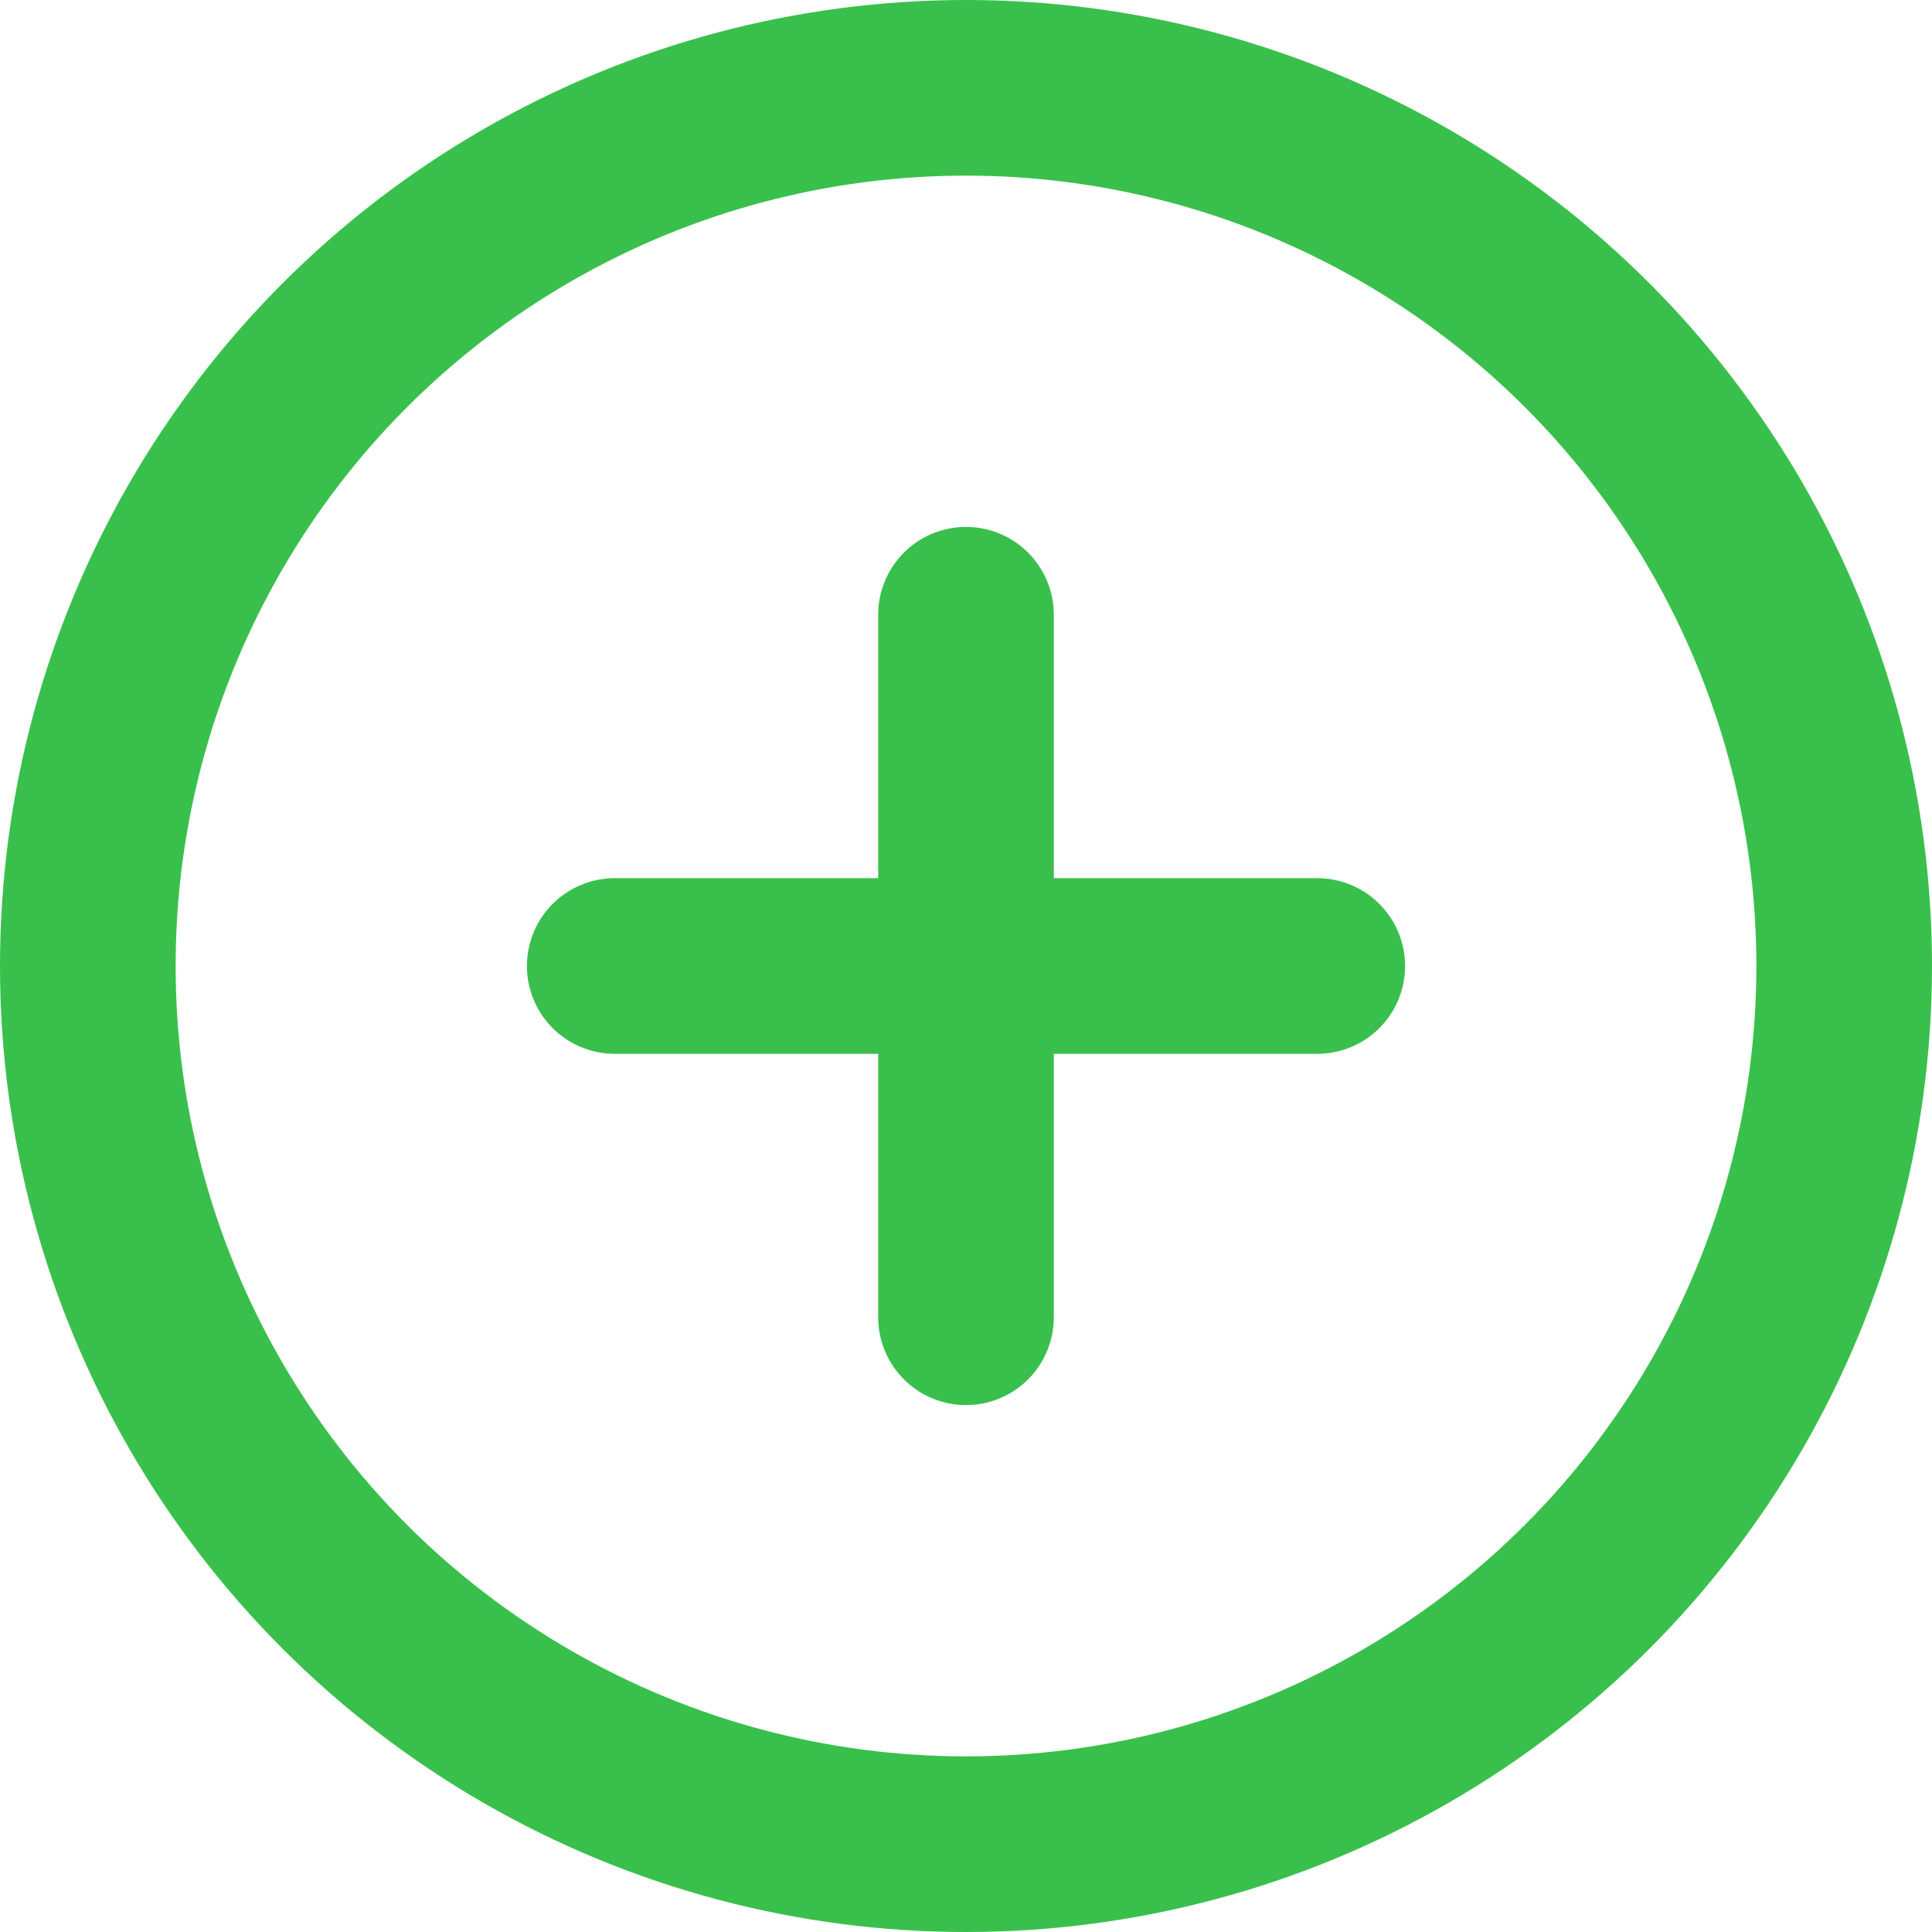
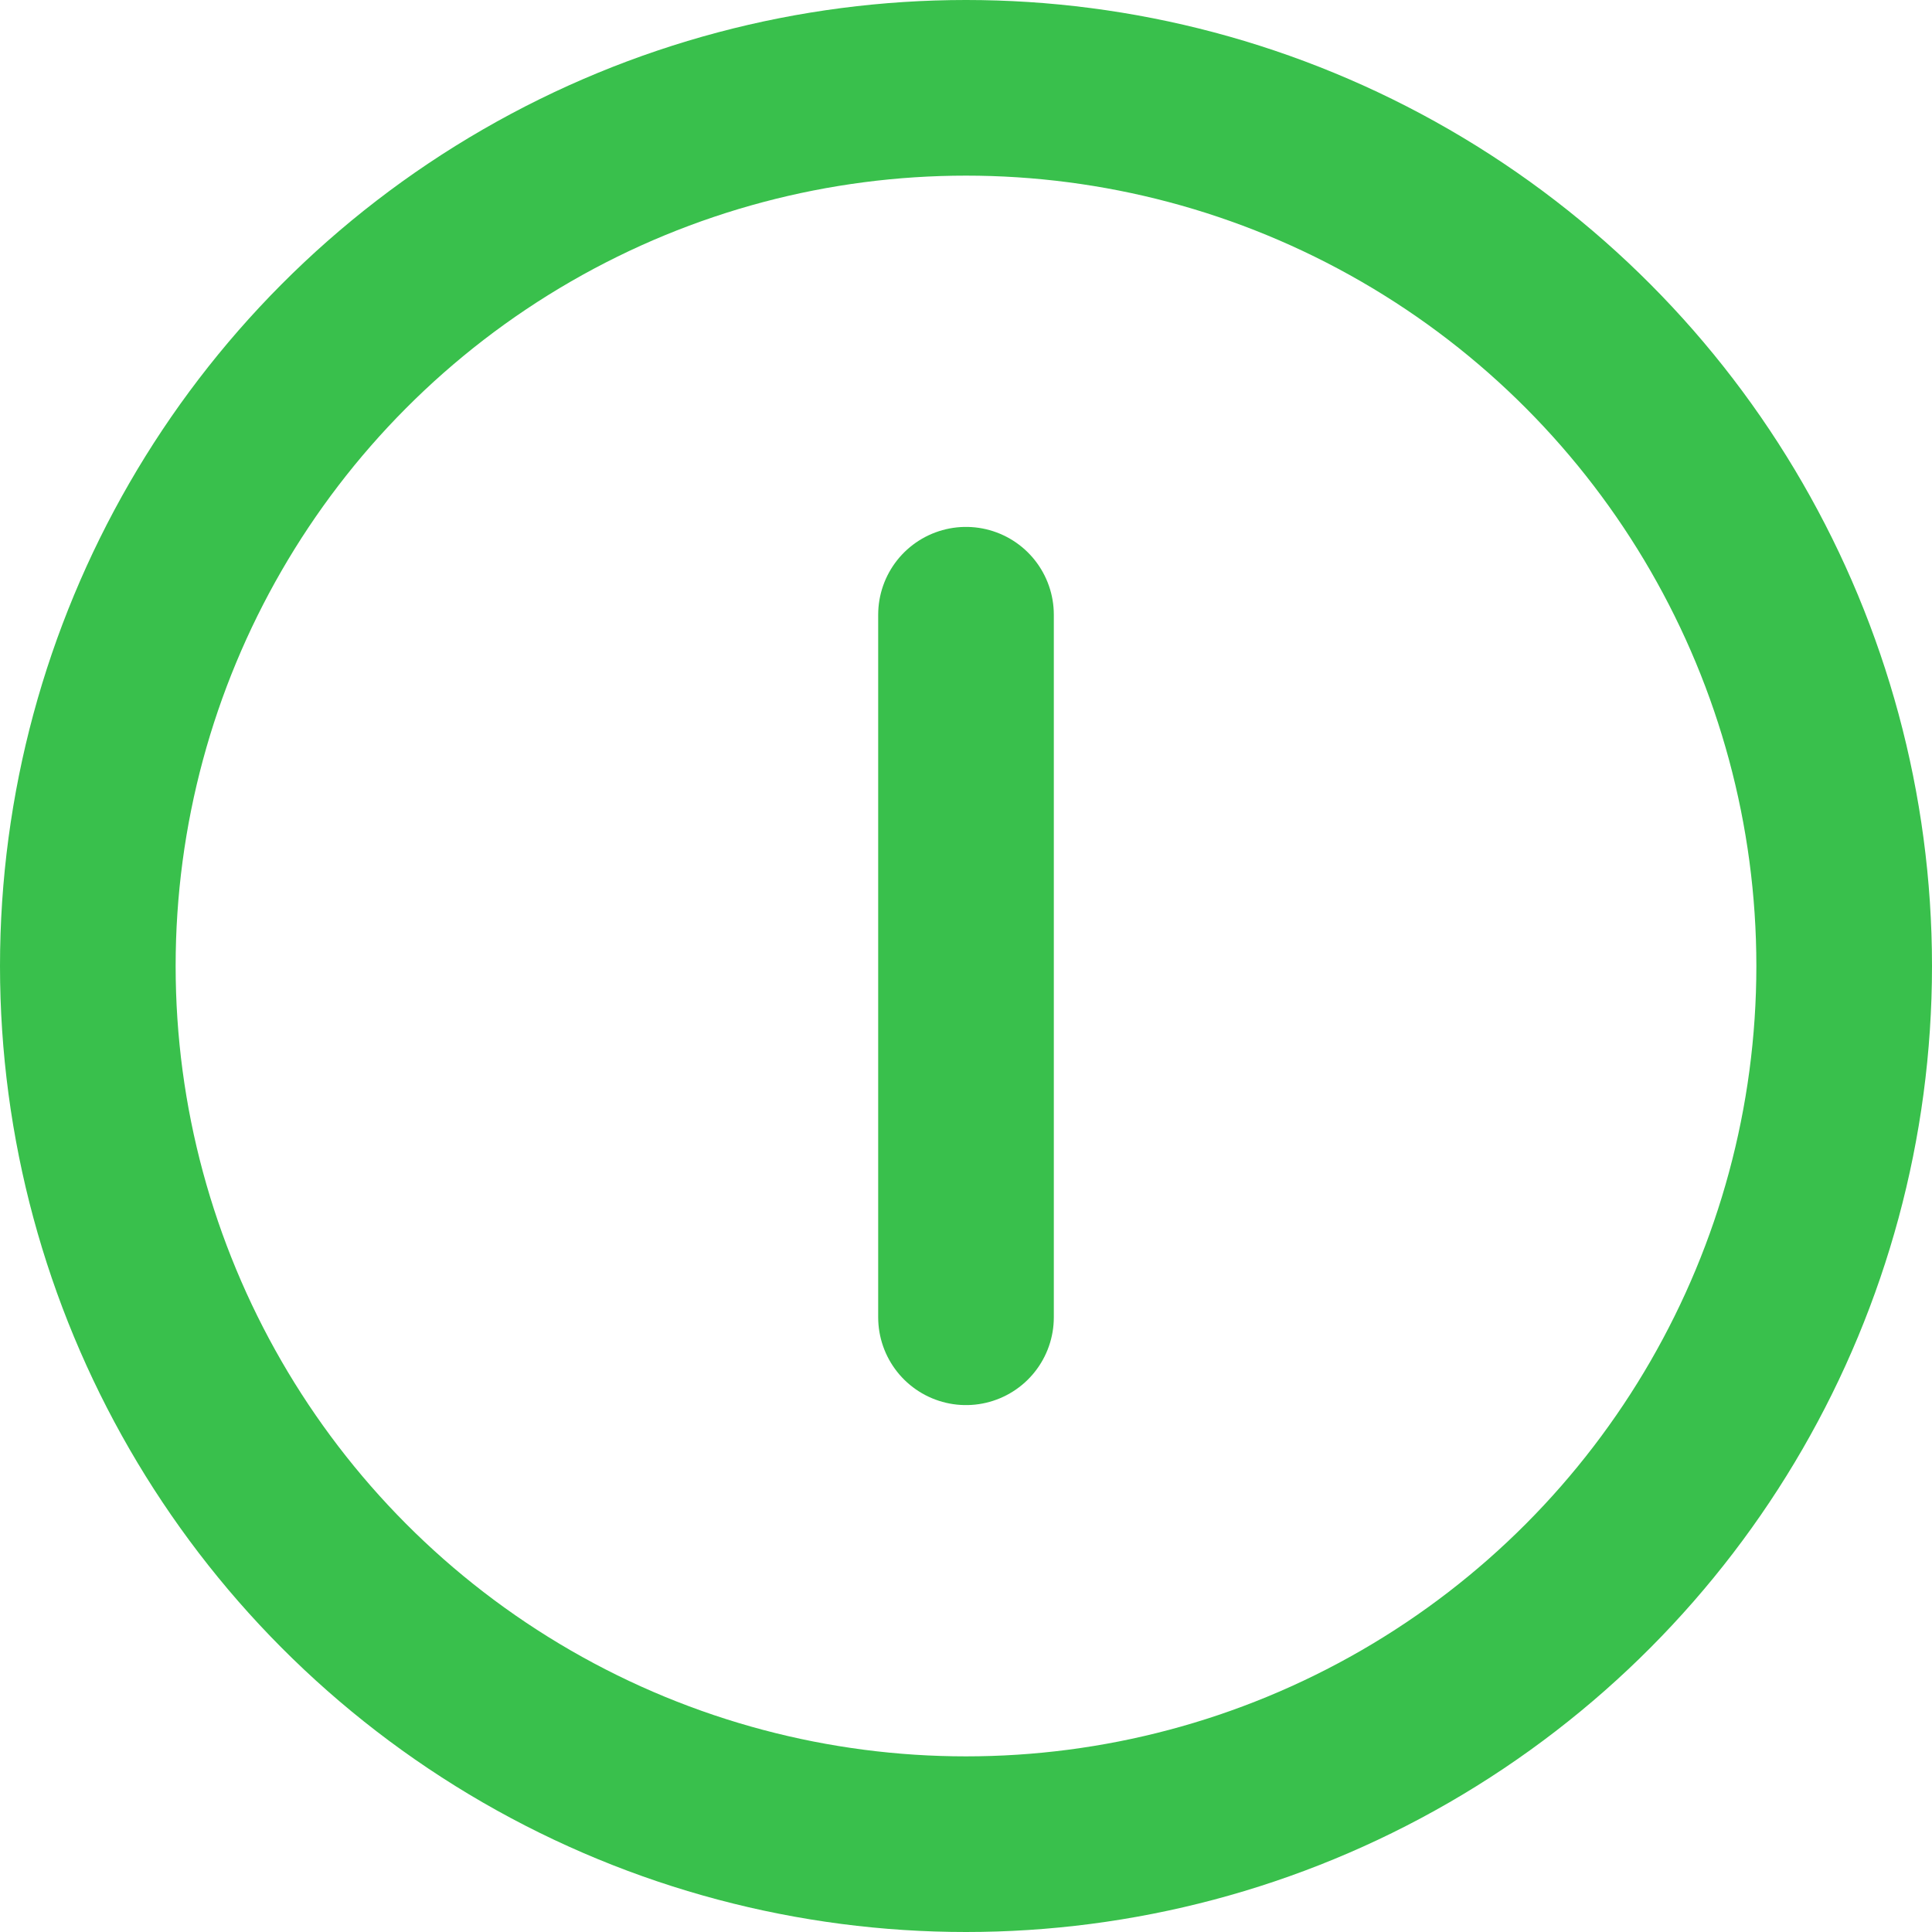
<svg xmlns="http://www.w3.org/2000/svg" width="22px" height="22px" viewBox="0 0 22 22" version="1.1">
  <title>plus-circle</title>
  <desc>Created with Sketch.</desc>
  <g id="Page-1" stroke="none" stroke-width="1" fill="none" fill-rule="evenodd" stroke-linecap="round" stroke-linejoin="round">
    <g id="Desktop-HD" transform="translate(-1084, -243)" stroke="#39C04C" stroke-width="2">
      <g id="Group-4" transform="translate(740, 230)">
        <g id="plus-circle" transform="translate(345, 14)">
          <circle id="Oval" cx="10" cy="10" r="10" />
          <line x1="10" y1="6" x2="10" y2="14" id="Path" />
-           <line x1="6" y1="10" x2="14" y2="10" id="Path" />
        </g>
      </g>
    </g>
  </g>
</svg>